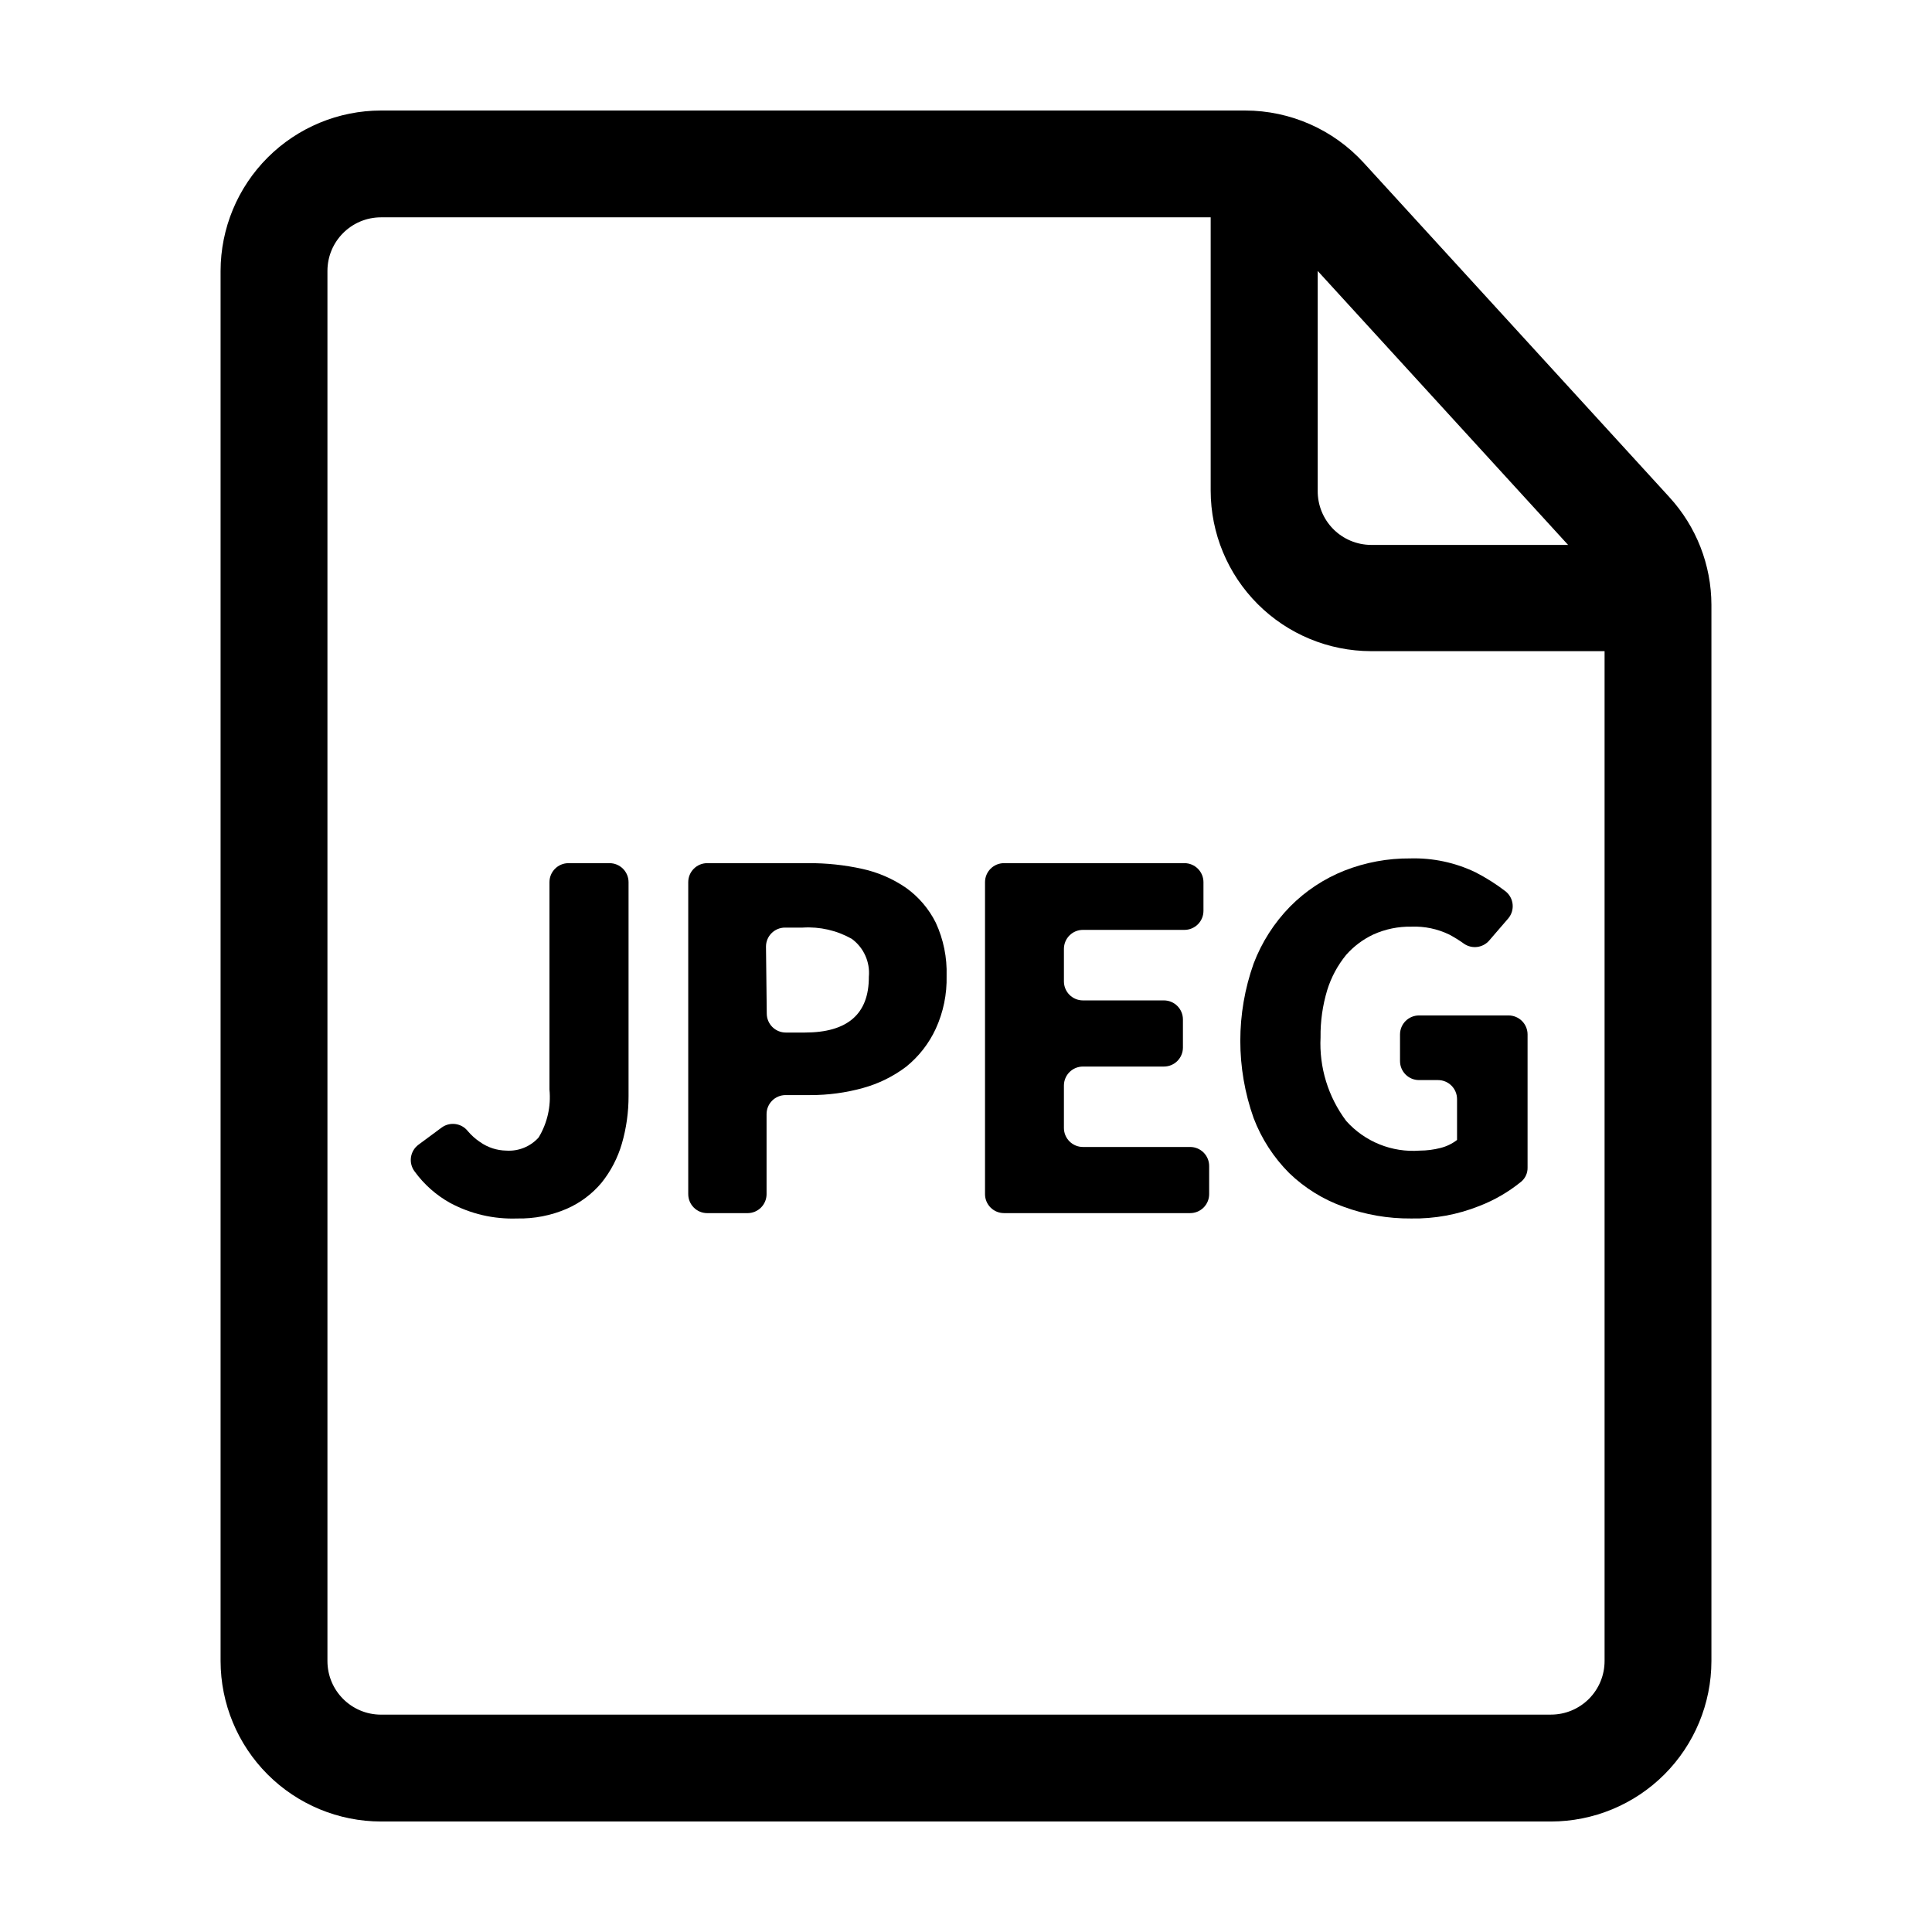
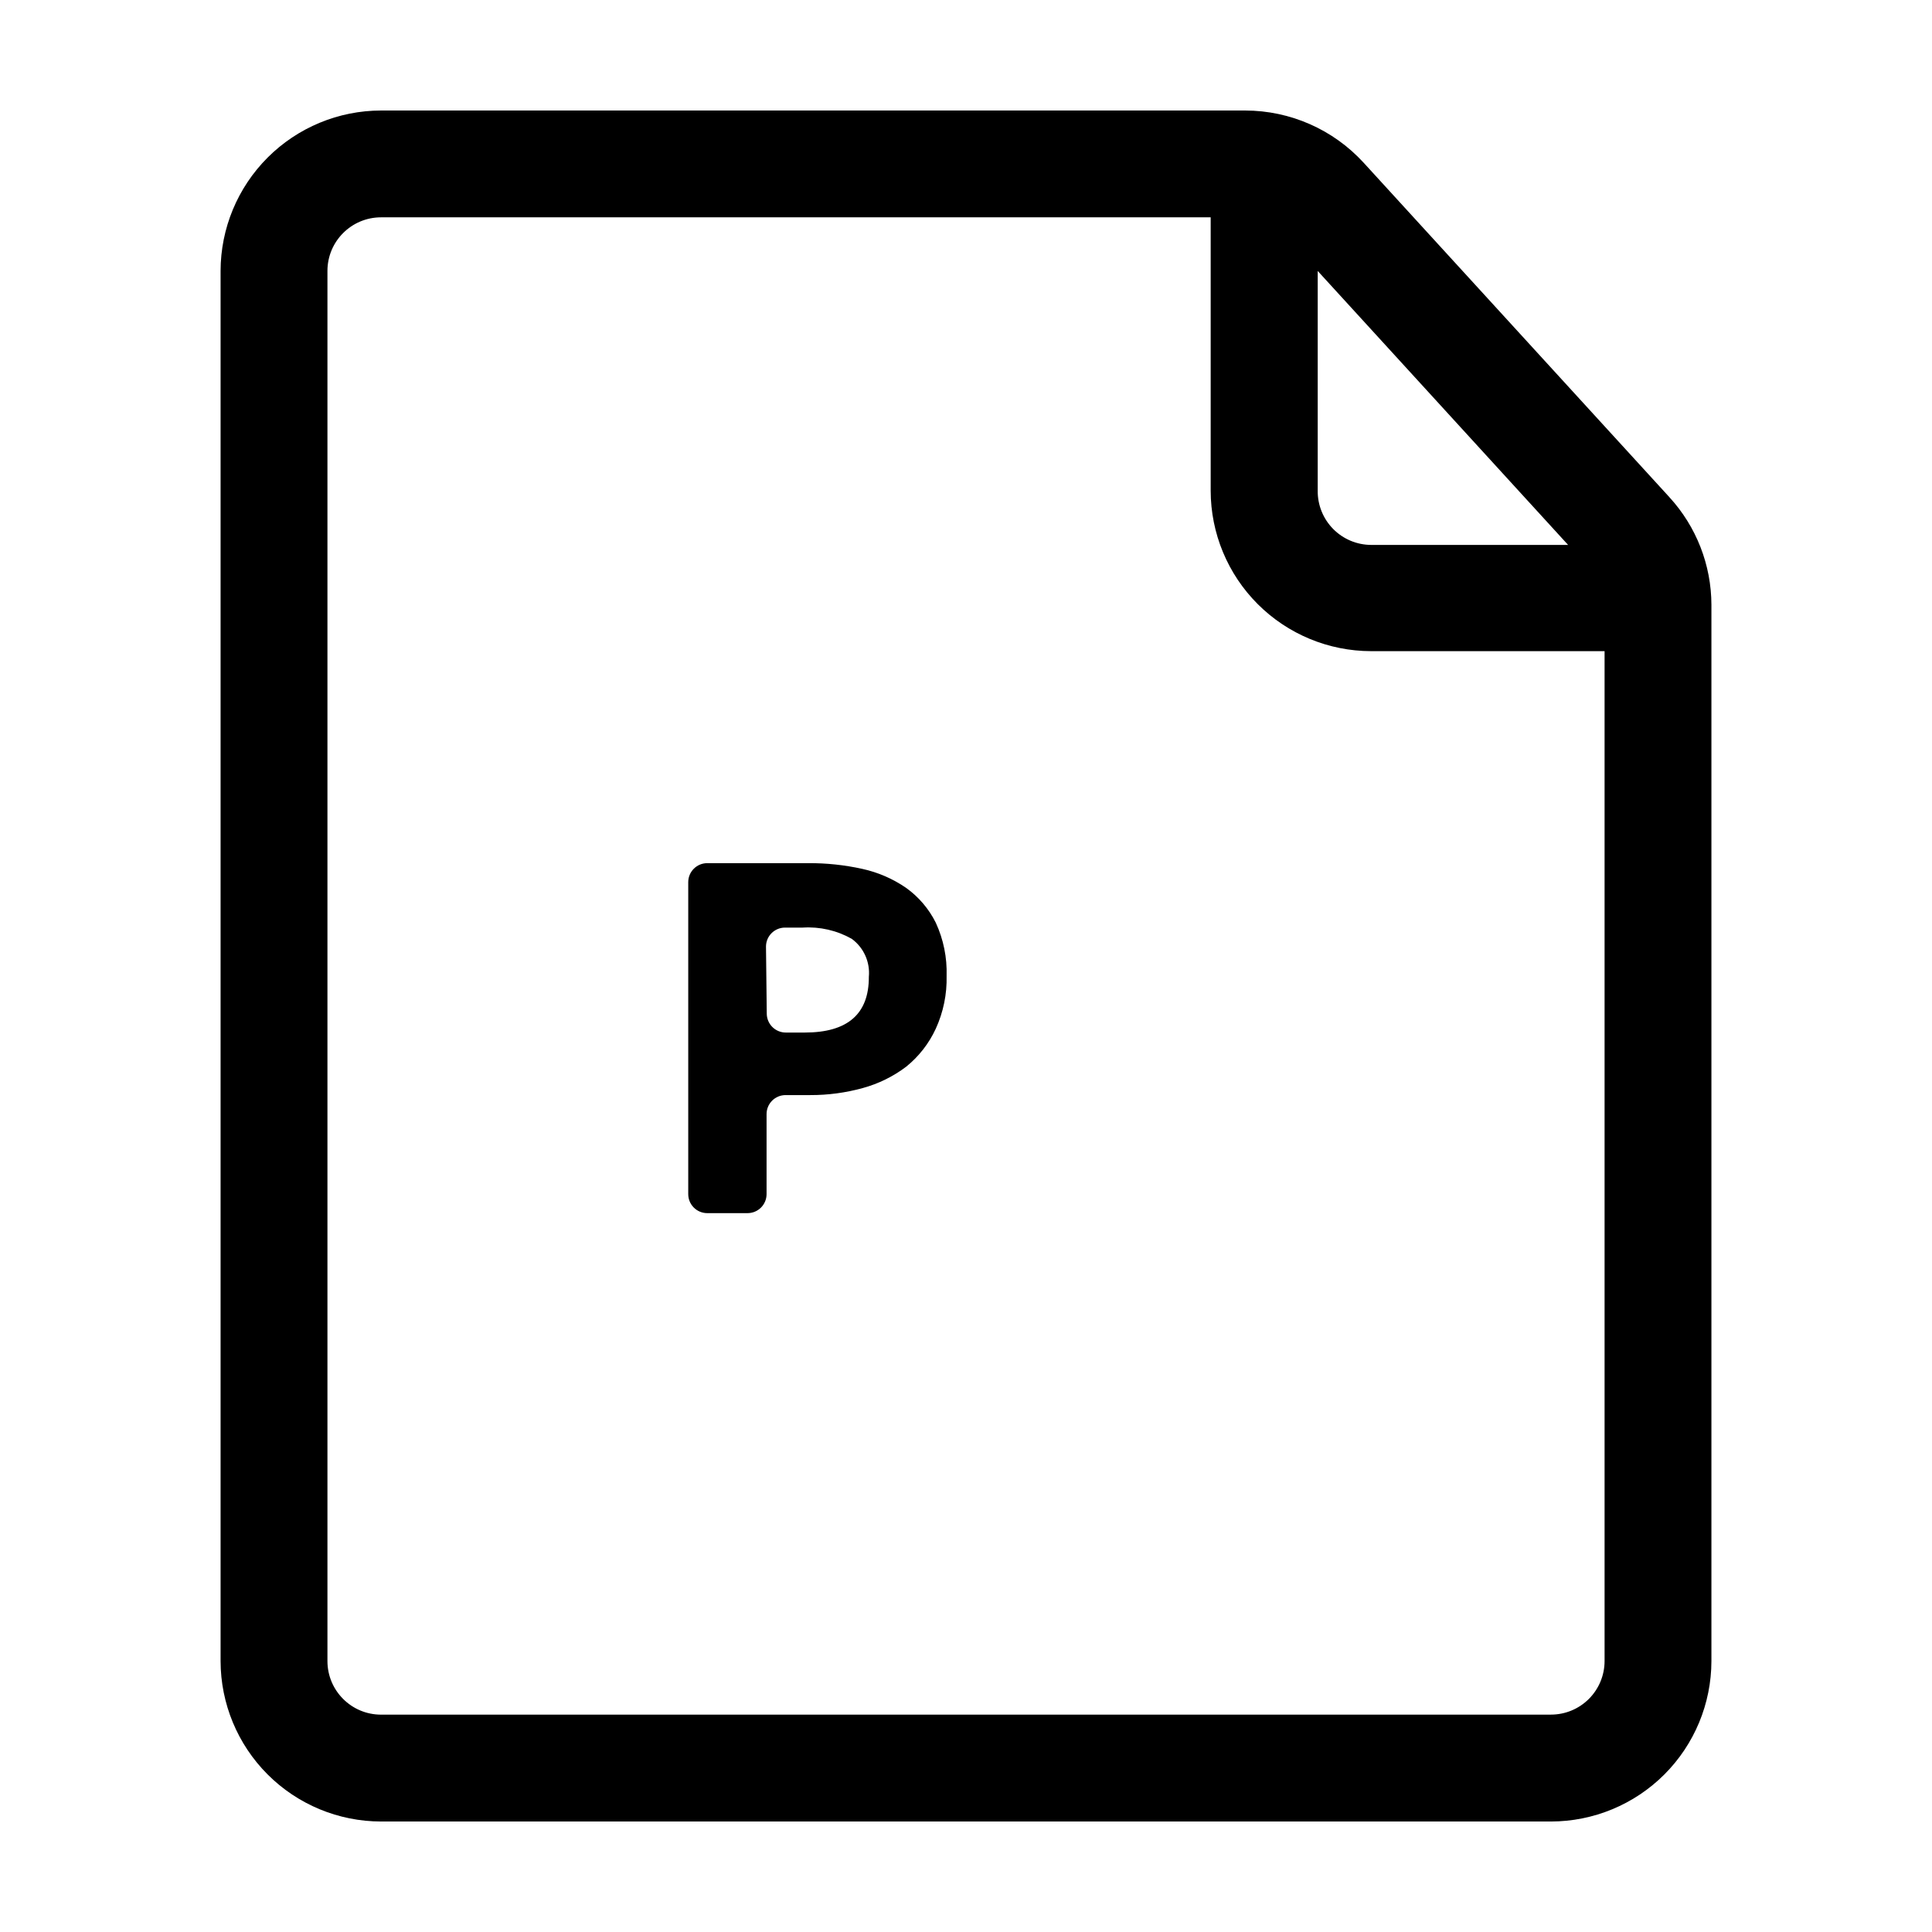
<svg xmlns="http://www.w3.org/2000/svg" fill="#000000" width="800px" height="800px" version="1.1" viewBox="144 144 512 512">
  <g>
-     <path d="m281.05 466.91c-6.191 0.223-12.328-1.203-17.785-4.133-3.691-2.059-6.887-4.894-9.371-8.312-0.82-1.074-1.172-2.43-0.984-3.762 0.191-1.336 0.906-2.539 1.992-3.344l6.195-4.586v0.004c2.199-1.57 5.242-1.125 6.902 1.008 0.938 1.102 2.019 2.066 3.227 2.871 2.035 1.438 4.457 2.227 6.949 2.266 3.238 0.215 6.394-1.066 8.566-3.477 2.305-3.809 3.312-8.266 2.871-12.695v-54.965c0-2.781 2.258-5.039 5.039-5.039h10.883c1.336 0 2.617 0.531 3.562 1.477 0.945 0.945 1.477 2.227 1.477 3.562v56.68c0.012 4.258-0.582 8.5-1.766 12.594-1.098 3.781-2.93 7.309-5.391 10.379-2.5 2.981-5.656 5.344-9.219 6.902-4.148 1.789-8.633 2.664-13.148 2.57z" />
    <path d="m326.39 460.46v-82.676c0-2.781 2.258-5.039 5.039-5.039h26.754c4.809-0.031 9.609 0.477 14.309 1.512 4.168 0.906 8.121 2.617 11.637 5.039 3.332 2.387 6.027 5.551 7.859 9.219 2.039 4.414 3.023 9.246 2.871 14.105 0.121 4.828-0.863 9.617-2.871 14.008-1.809 3.918-4.5 7.367-7.859 10.074-3.438 2.594-7.336 4.508-11.488 5.644-4.527 1.25-9.207 1.879-13.902 1.863h-6.551c-2.781 0-5.039 2.254-5.039 5.039v21.211c0 1.336-0.531 2.617-1.477 3.562-0.945 0.945-2.227 1.473-3.562 1.473h-10.73c-2.762-0.027-4.988-2.273-4.988-5.035zm20.809-47.863c0 1.336 0.531 2.617 1.477 3.562 0.945 0.945 2.227 1.477 3.562 1.477h5.039c11.352 0 17.012-4.922 16.977-14.762 0.367-3.922-1.355-7.75-4.535-10.078-3.953-2.227-8.469-3.262-12.996-2.973h-4.688c-2.781 0-5.039 2.258-5.039 5.039z" />
-     <path d="m405.04 460.46v-82.676c0-2.781 2.258-5.039 5.039-5.039h47.812c1.336 0 2.617 0.531 3.562 1.477 0.945 0.945 1.477 2.227 1.477 3.562v7.606c0 1.336-0.531 2.617-1.477 3.562-0.945 0.945-2.227 1.477-3.562 1.477h-26.902c-2.785 0-5.039 2.258-5.039 5.039v8.613c0 1.336 0.531 2.617 1.477 3.562 0.941 0.945 2.227 1.477 3.562 1.477h21.461c1.336 0 2.617 0.531 3.562 1.477 0.945 0.945 1.477 2.227 1.477 3.562v7.457c0 1.336-0.531 2.617-1.477 3.562-0.945 0.945-2.227 1.473-3.562 1.473h-21.461c-2.785 0-5.039 2.258-5.039 5.039v11.234c0 1.336 0.531 2.617 1.477 3.562 0.941 0.945 2.227 1.477 3.562 1.477h28.414c1.336 0 2.617 0.531 3.562 1.477 0.945 0.945 1.477 2.227 1.477 3.562v7.457c0 1.336-0.531 2.617-1.477 3.562-0.945 0.945-2.227 1.473-3.562 1.473h-49.324c-2.781 0-5.039-2.254-5.039-5.035z" />
-     <path d="m517.94 466.91c-6.066 0.051-12.09-0.988-17.785-3.074-5.426-1.914-10.375-4.973-14.512-8.969-4.129-4.137-7.34-9.098-9.418-14.559-4.707-13.25-4.707-27.715 0-40.961 2.148-5.648 5.441-10.793 9.672-15.113 4.094-4.137 9-7.379 14.41-9.523 5.551-2.176 11.469-3.269 17.43-3.223 5.973-0.168 11.895 1.094 17.281 3.676 2.801 1.438 5.465 3.125 7.961 5.039 1.059 0.84 1.738 2.074 1.879 3.418s-0.262 2.691-1.125 3.734l-5.039 5.844h0.004c-1.672 1.98-4.566 2.371-6.703 0.91-1.238-0.891-2.535-1.699-3.879-2.418-3.133-1.527-6.594-2.254-10.074-2.117-3.473-0.066-6.914 0.637-10.078 2.066-2.742 1.289-5.191 3.121-7.203 5.391-2.269 2.769-3.981 5.949-5.039 9.371-1.219 4.051-1.816 8.262-1.762 12.492-0.391 7.957 2.016 15.797 6.801 22.168 4.918 5.512 12.129 8.418 19.496 7.859 1.852-0.004 3.699-0.242 5.492-0.703 1.59-0.395 3.082-1.117 4.383-2.117v-10.832c0-1.336-0.531-2.617-1.477-3.562s-2.227-1.477-3.562-1.477h-5.039c-2.781 0-5.035-2.254-5.035-5.039v-7.055 0.004c0-2.785 2.254-5.039 5.035-5.039h23.73c1.336 0 2.617 0.531 3.562 1.477 0.945 0.945 1.477 2.227 1.477 3.562v35.266c0.035 1.43-0.574 2.801-1.664 3.727-3.332 2.719-7.07 4.898-11.082 6.449-5.762 2.312-11.93 3.445-18.137 3.328z" />
    <path d="m586.41 275.76-81.012-88.617c-8.059-8.812-19.445-13.84-31.387-13.855h-229.03c-11.273 0.012-22.082 4.496-30.055 12.469-7.969 7.973-12.453 18.777-12.469 30.051v368.39c0.016 11.273 4.5 22.082 12.469 30.051 7.973 7.973 18.781 12.457 30.055 12.469h310.04c11.273-0.012 22.082-4.496 30.055-12.469 7.969-7.969 12.453-18.777 12.469-30.051v-279.92c-0.023-10.559-3.996-20.73-11.137-28.516zm-26.852 12.645-52.195 0.004c-3.785-0.016-7.41-1.539-10.066-4.234s-4.129-6.34-4.09-10.125v-58.242zm-4.535 309.99-310.04 0.004c-7.848 0-14.207-6.359-14.207-14.207v-368.39c0-7.844 6.359-14.207 14.207-14.207h219.86v72.449c0.012 11.273 4.496 22.082 12.469 30.051 7.969 7.973 18.777 12.457 30.051 12.469h61.867v267.62c0 3.769-1.496 7.383-4.16 10.047-2.664 2.664-6.277 4.16-10.047 4.16z" />
  </g>
</svg>